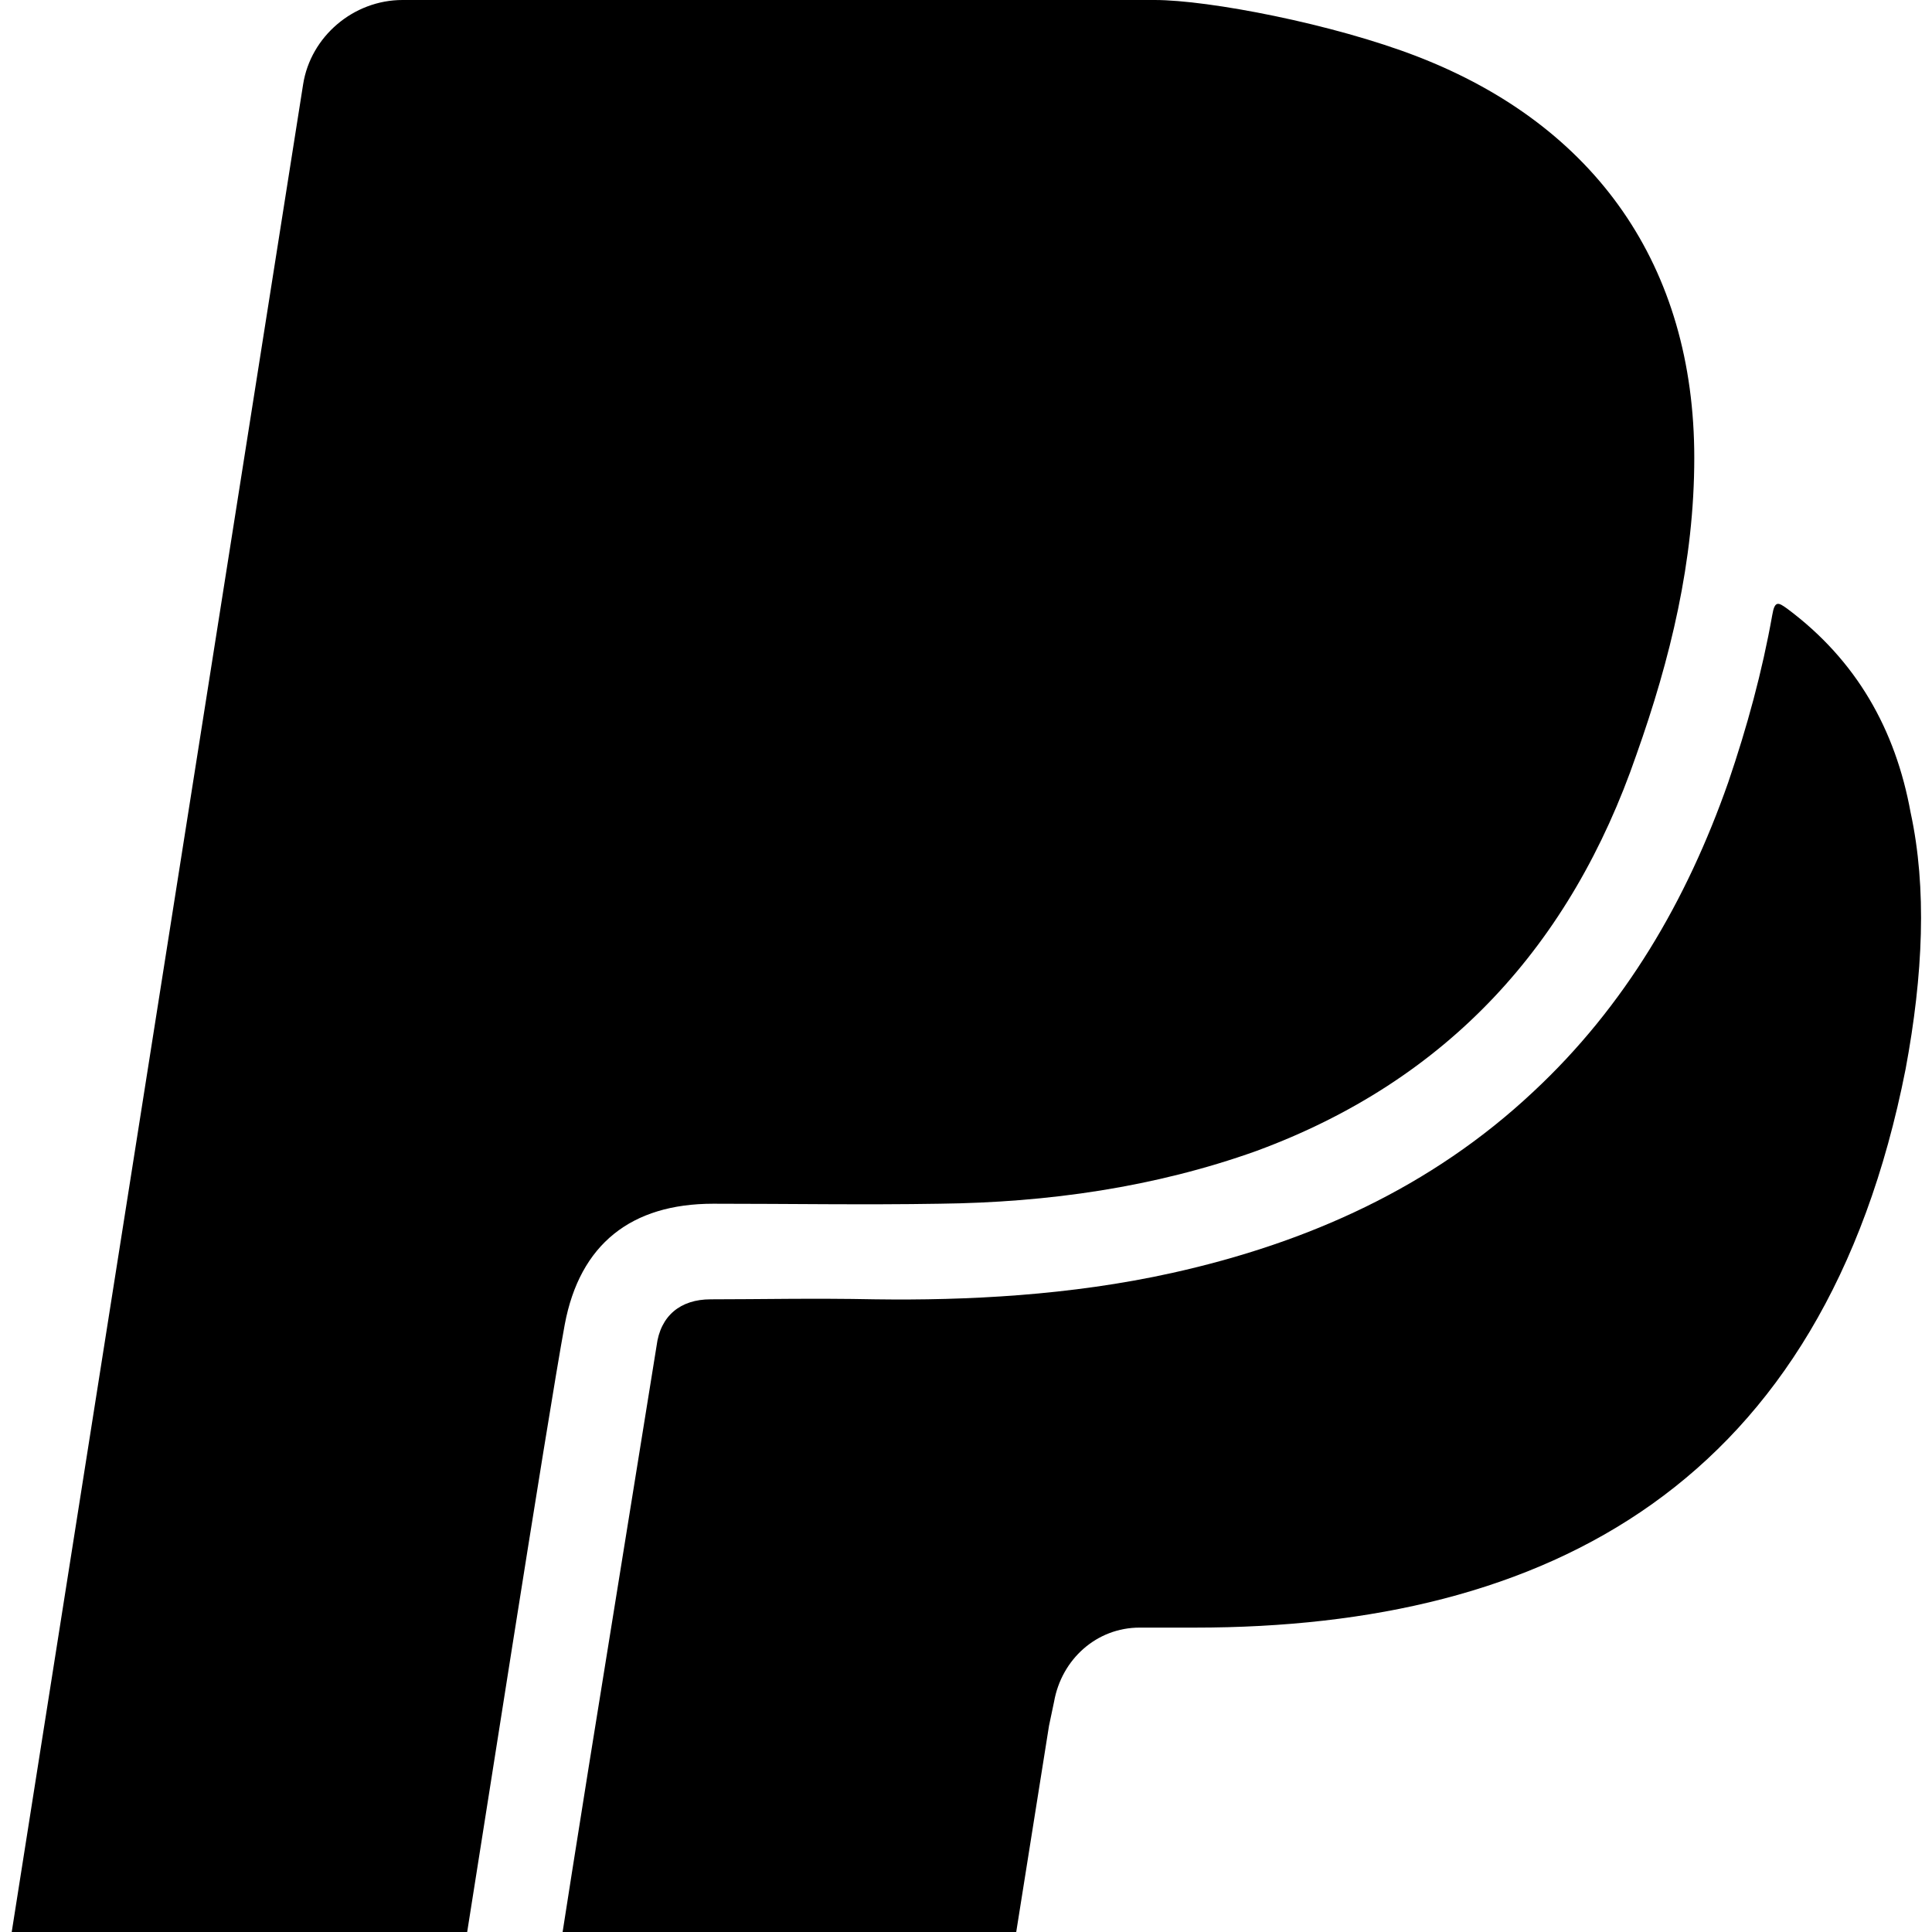
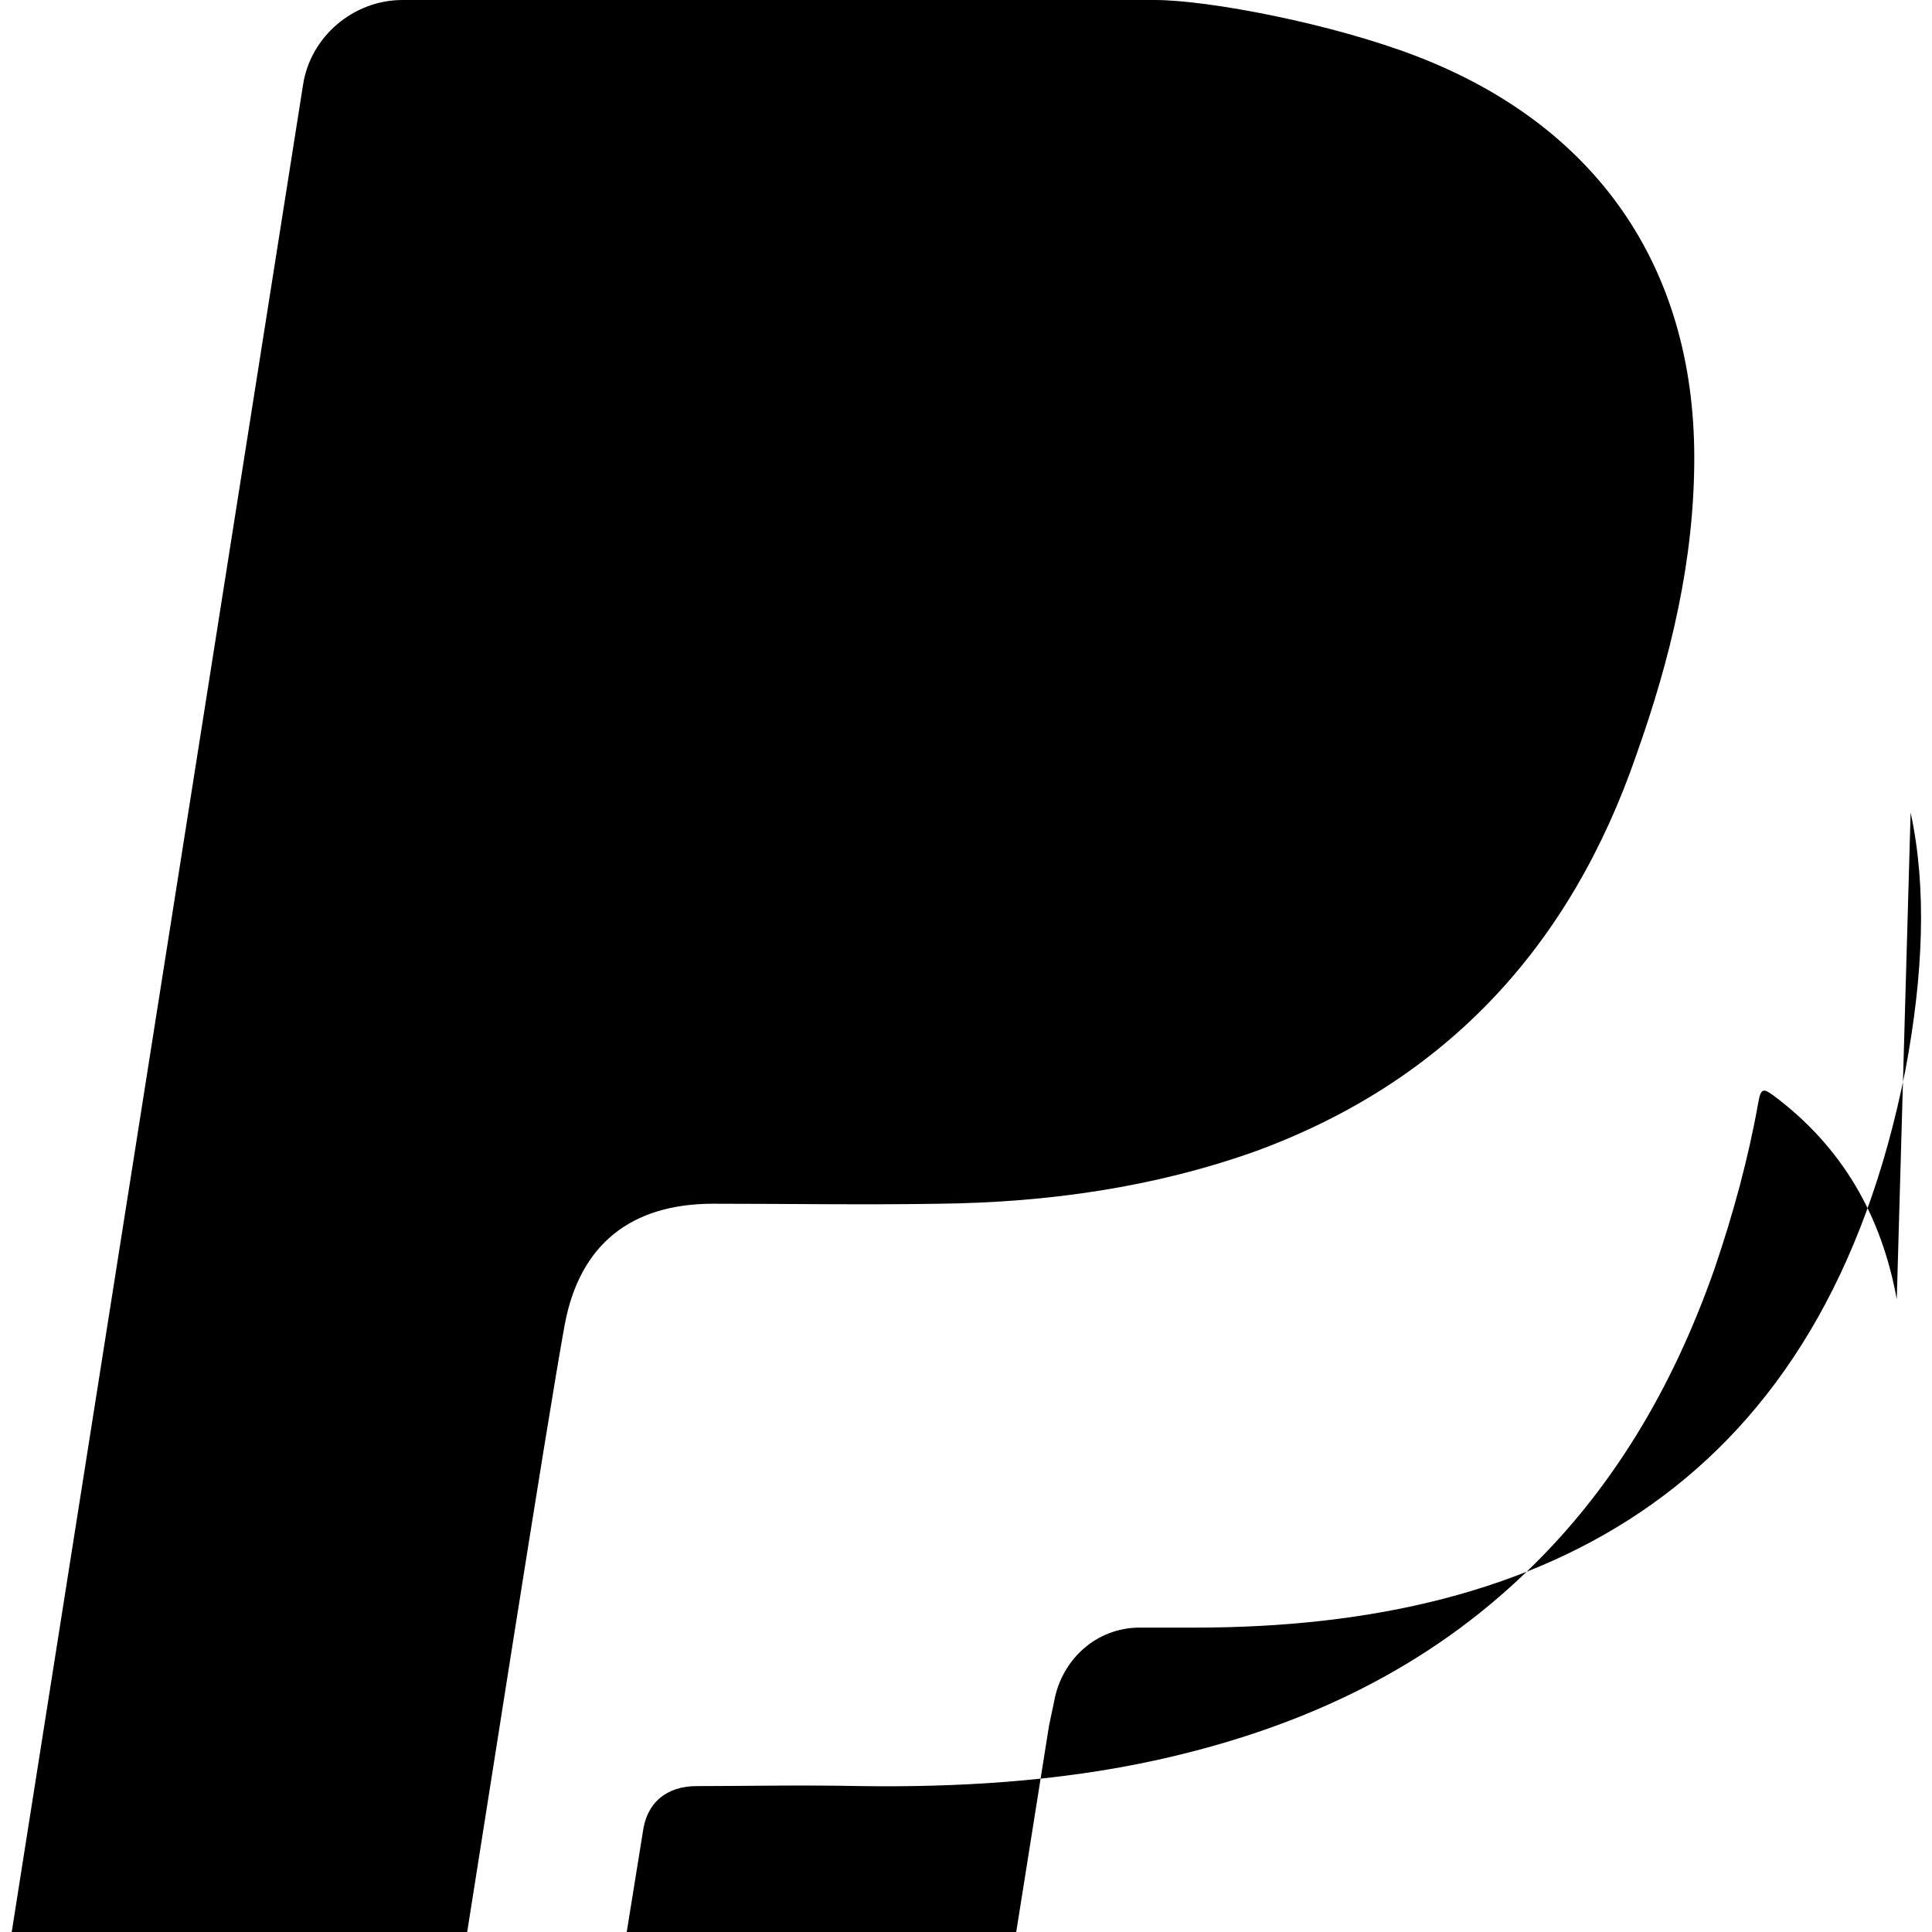
<svg xmlns="http://www.w3.org/2000/svg" width="1536" height="1536">
-   <path d="M1519 646c13 60 10 129-4 204-65 330-284 444-565 444h-44c-34 0-62 25-68 59l-4 19-55 346-2 15c-7 34-35 59-69 59H457c-28 0-46-23-42-51 18-112 35-224 53-336s36-223 54-335c3-24 19-37 43-37 40 0 80-1 131 0 72 1 155-3 236-21 108-24 206-68 287-144 73-68 122-152 155-246 15-44 27-88 35-133 2-12 5-10 12-5 55 41 86 96 98 162zm-172-282c0 82-19 160-46 236-52 151-150 259-302 315-81 29-166 41-252 42-60 1-120 0-180 0-65 0-106 32-118 96-14 76-69 430-85 530-1 7-4 10-12 10H57c-30 0-52-26-48-55L241 67c6-38 40-67 79-67h598c43 0 142 19 209 45 142 55 220 167 220 319z" />
+   <path d="M1519 646c13 60 10 129-4 204-65 330-284 444-565 444h-44c-34 0-62 25-68 59l-4 19-55 346-2 15c-7 34-35 59-69 59H457s36-223 54-335c3-24 19-37 43-37 40 0 80-1 131 0 72 1 155-3 236-21 108-24 206-68 287-144 73-68 122-152 155-246 15-44 27-88 35-133 2-12 5-10 12-5 55 41 86 96 98 162zm-172-282c0 82-19 160-46 236-52 151-150 259-302 315-81 29-166 41-252 42-60 1-120 0-180 0-65 0-106 32-118 96-14 76-69 430-85 530-1 7-4 10-12 10H57c-30 0-52-26-48-55L241 67c6-38 40-67 79-67h598c43 0 142 19 209 45 142 55 220 167 220 319z" />
</svg>